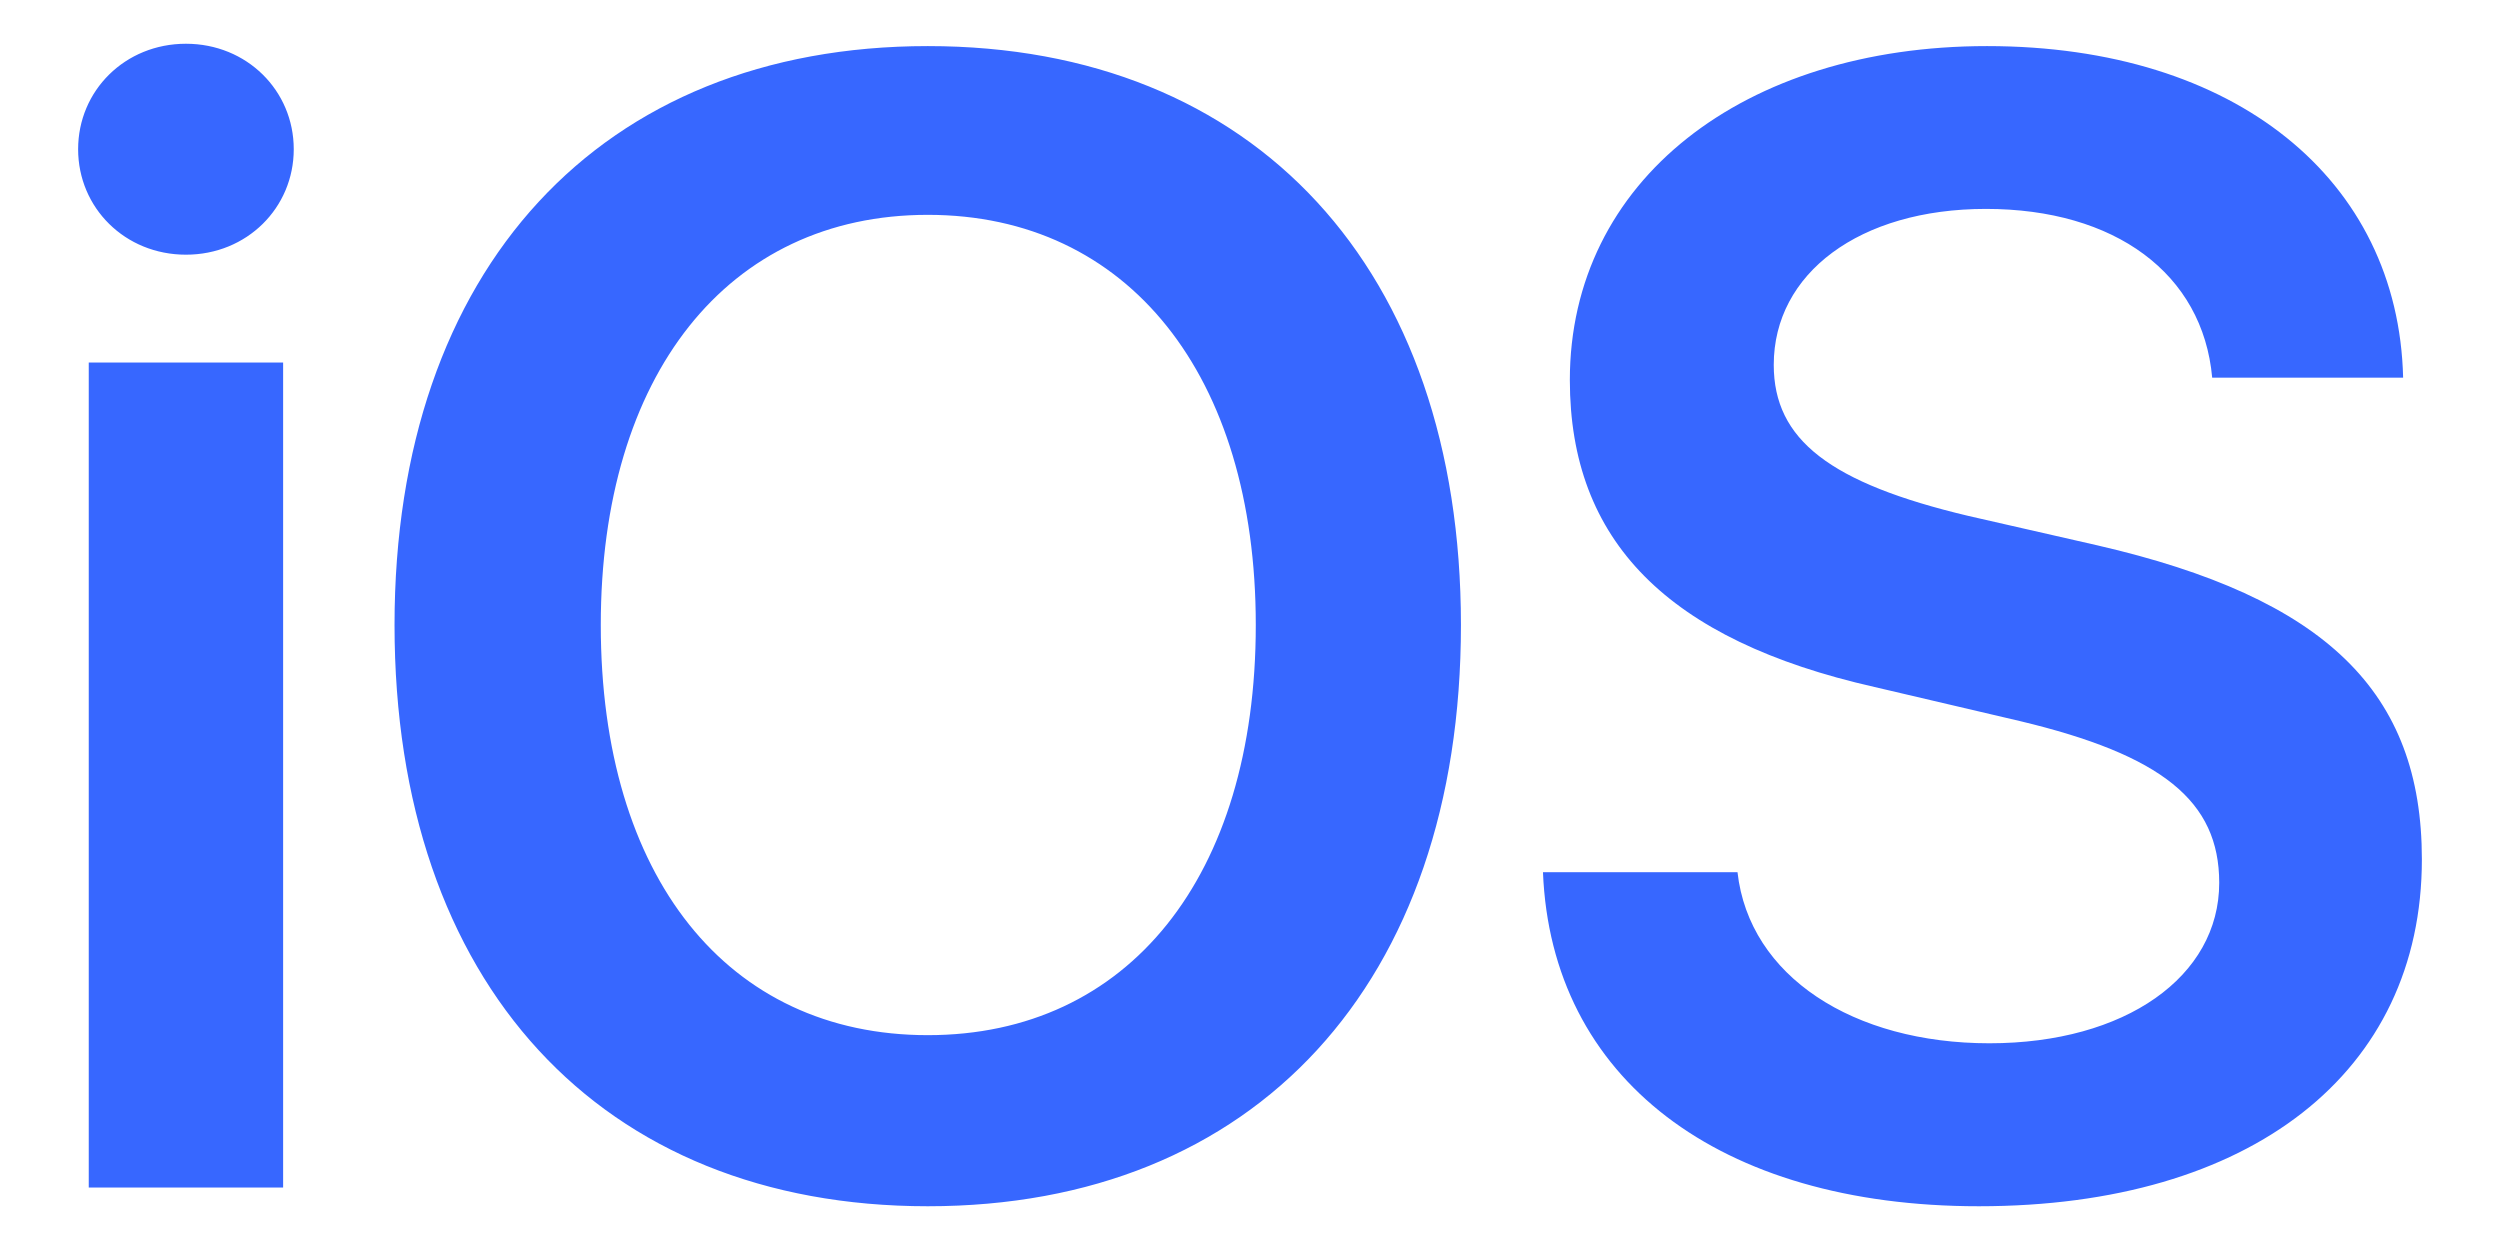
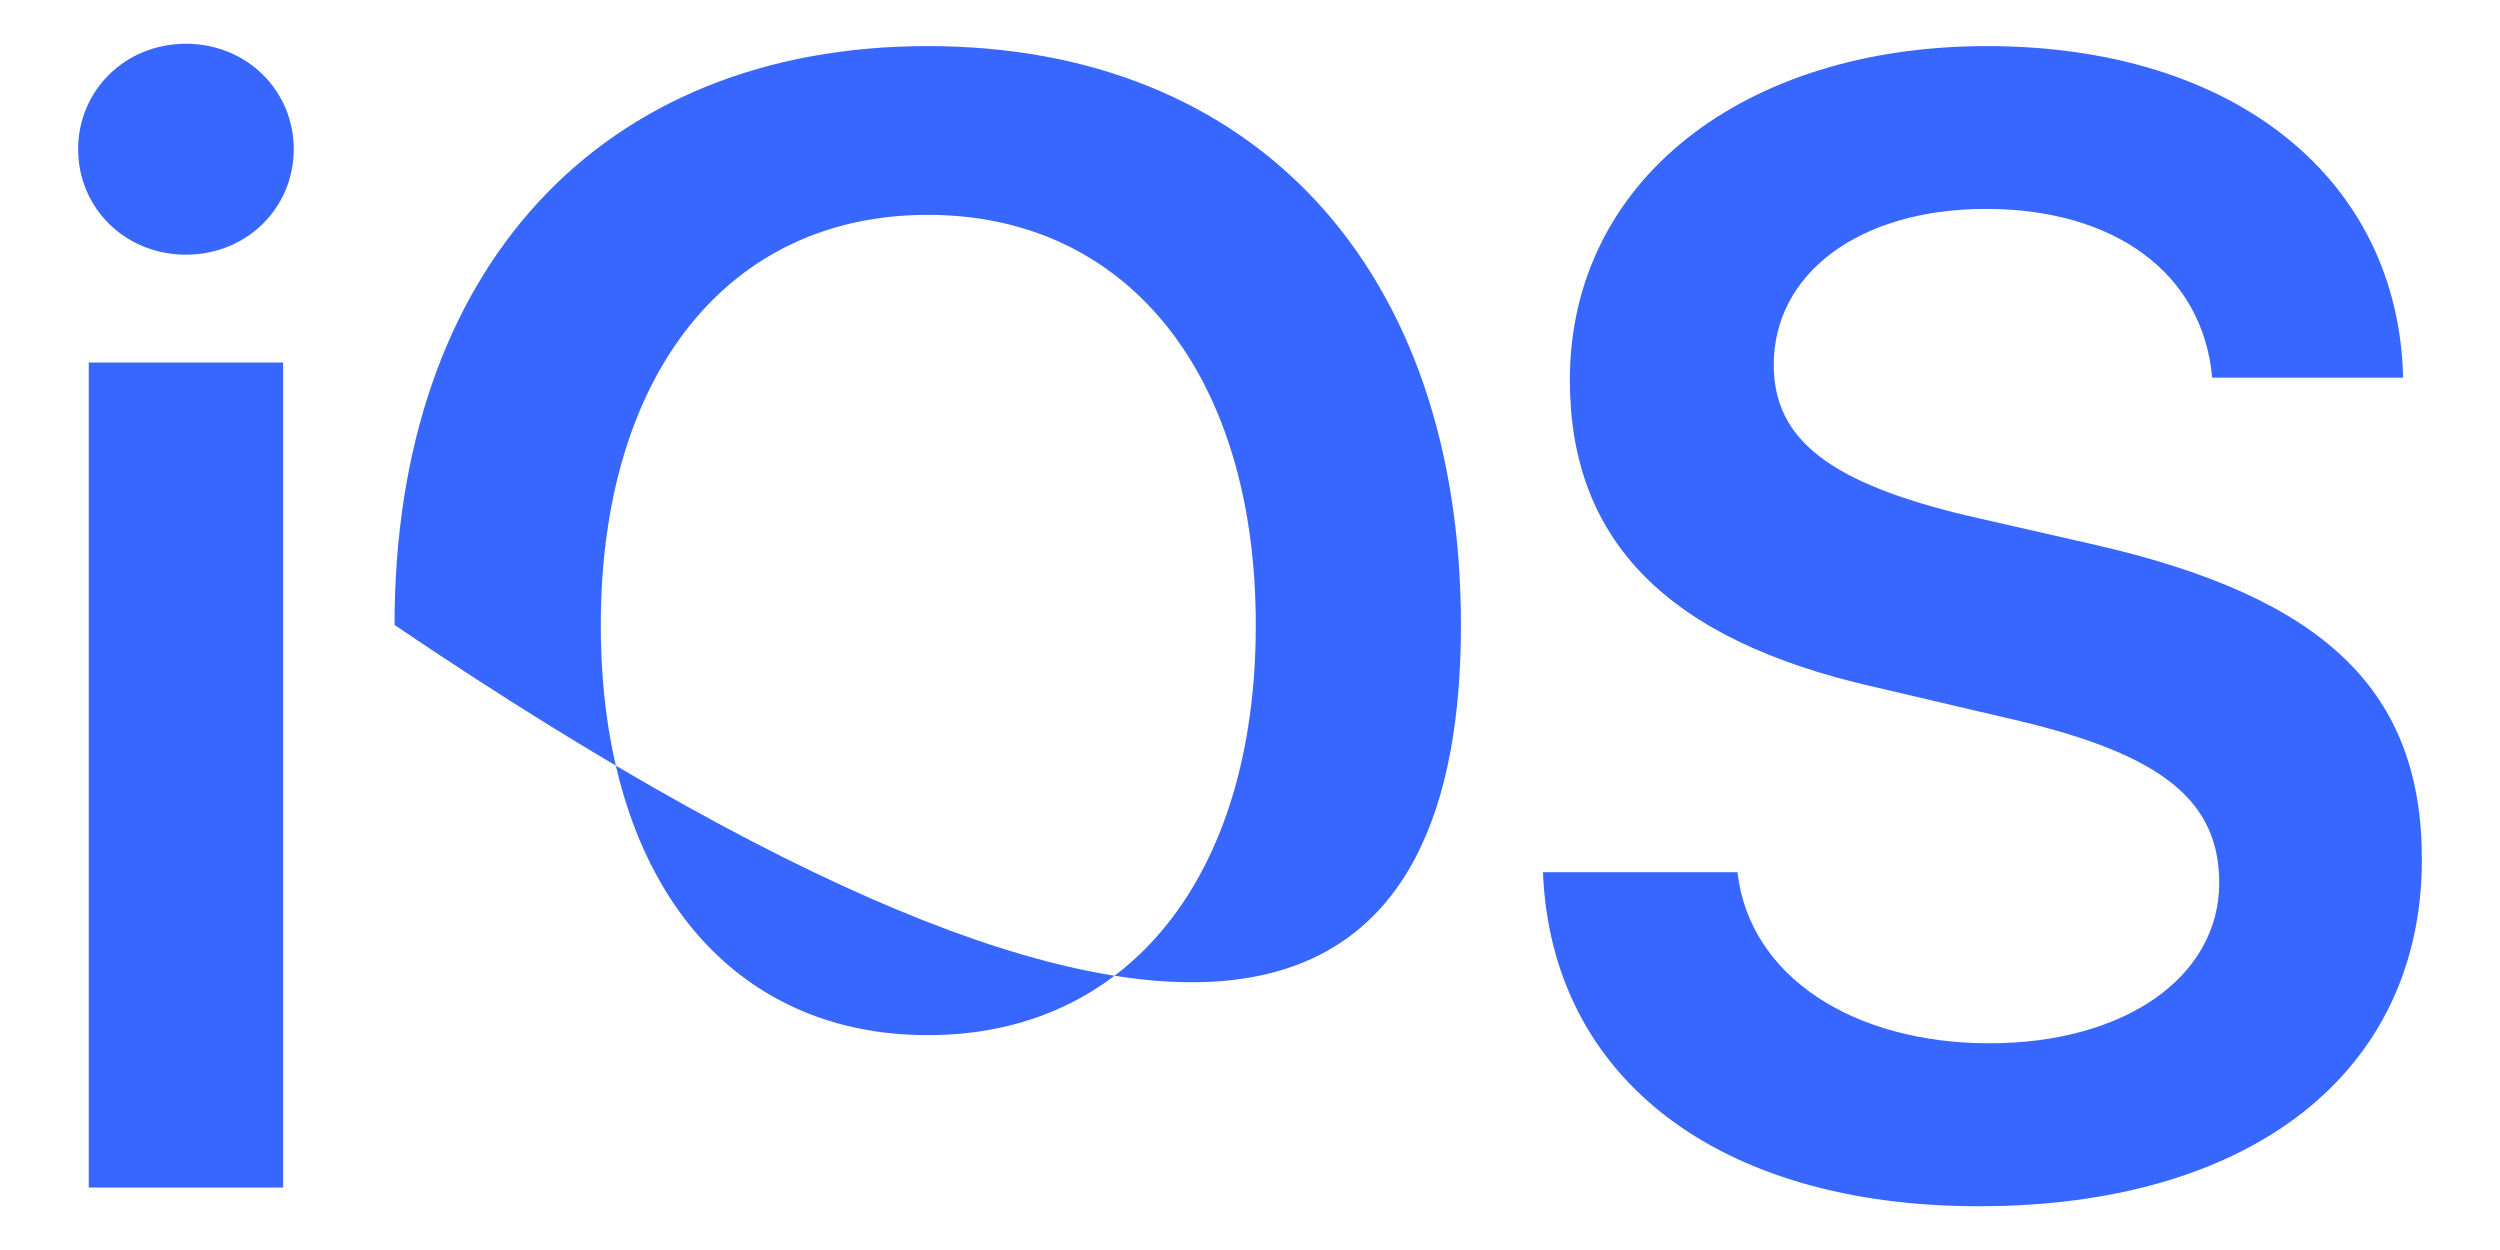
<svg xmlns="http://www.w3.org/2000/svg" width="16" height="8" viewBox="0 0 16 8" fill="none">
-   <path d="M0.568 7.6H1.812V2.32H0.568V7.6ZM1.19 1.63C1.58 1.63 1.88 1.33 1.88 0.955C1.88 0.58 1.58 0.28 1.19 0.28C0.8 0.28 0.5 0.58 0.5 0.955C0.5 1.33 0.8 1.63 1.19 1.63ZM5.938 0.295C3.845 0.295 2.525 1.72 2.525 4C2.525 6.295 3.845 7.72 5.938 7.72C8.03 7.72 9.35 6.295 9.35 4C9.35 1.72 8.03 0.295 5.938 0.295ZM5.938 1.375C7.22 1.375 8.037 2.402 8.037 4C8.037 5.612 7.22 6.625 5.938 6.625C4.655 6.625 3.845 5.612 3.845 4C3.845 2.402 4.655 1.375 5.938 1.375ZM9.875 5.582C9.928 6.902 11 7.72 12.665 7.72C14.405 7.72 15.5 6.865 15.5 5.5C15.5 4.427 14.885 3.827 13.422 3.49L12.598 3.302C11.713 3.092 11.352 2.815 11.352 2.335C11.352 1.75 11.9 1.337 12.71 1.337C13.535 1.337 14.098 1.75 14.158 2.417H15.38C15.35 1.15 14.307 0.295 12.717 0.295C11.158 0.295 10.047 1.157 10.047 2.432C10.047 3.46 10.67 4.097 11.998 4.397L12.928 4.615C13.835 4.832 14.203 5.125 14.203 5.65C14.203 6.25 13.602 6.677 12.732 6.677C11.863 6.677 11.195 6.25 11.12 5.582H9.875Z" fill="#3767FF" />
+   <path d="M0.568 7.6H1.812V2.32H0.568V7.6ZM1.19 1.63C1.58 1.63 1.88 1.33 1.88 0.955C1.88 0.58 1.58 0.28 1.19 0.28C0.8 0.28 0.5 0.58 0.5 0.955C0.5 1.33 0.8 1.63 1.19 1.63ZM5.938 0.295C3.845 0.295 2.525 1.72 2.525 4C8.03 7.72 9.35 6.295 9.35 4C9.35 1.72 8.03 0.295 5.938 0.295ZM5.938 1.375C7.22 1.375 8.037 2.402 8.037 4C8.037 5.612 7.22 6.625 5.938 6.625C4.655 6.625 3.845 5.612 3.845 4C3.845 2.402 4.655 1.375 5.938 1.375ZM9.875 5.582C9.928 6.902 11 7.72 12.665 7.72C14.405 7.72 15.5 6.865 15.5 5.5C15.5 4.427 14.885 3.827 13.422 3.49L12.598 3.302C11.713 3.092 11.352 2.815 11.352 2.335C11.352 1.75 11.9 1.337 12.71 1.337C13.535 1.337 14.098 1.75 14.158 2.417H15.38C15.35 1.15 14.307 0.295 12.717 0.295C11.158 0.295 10.047 1.157 10.047 2.432C10.047 3.46 10.67 4.097 11.998 4.397L12.928 4.615C13.835 4.832 14.203 5.125 14.203 5.65C14.203 6.25 13.602 6.677 12.732 6.677C11.863 6.677 11.195 6.25 11.12 5.582H9.875Z" fill="#3767FF" />
</svg>